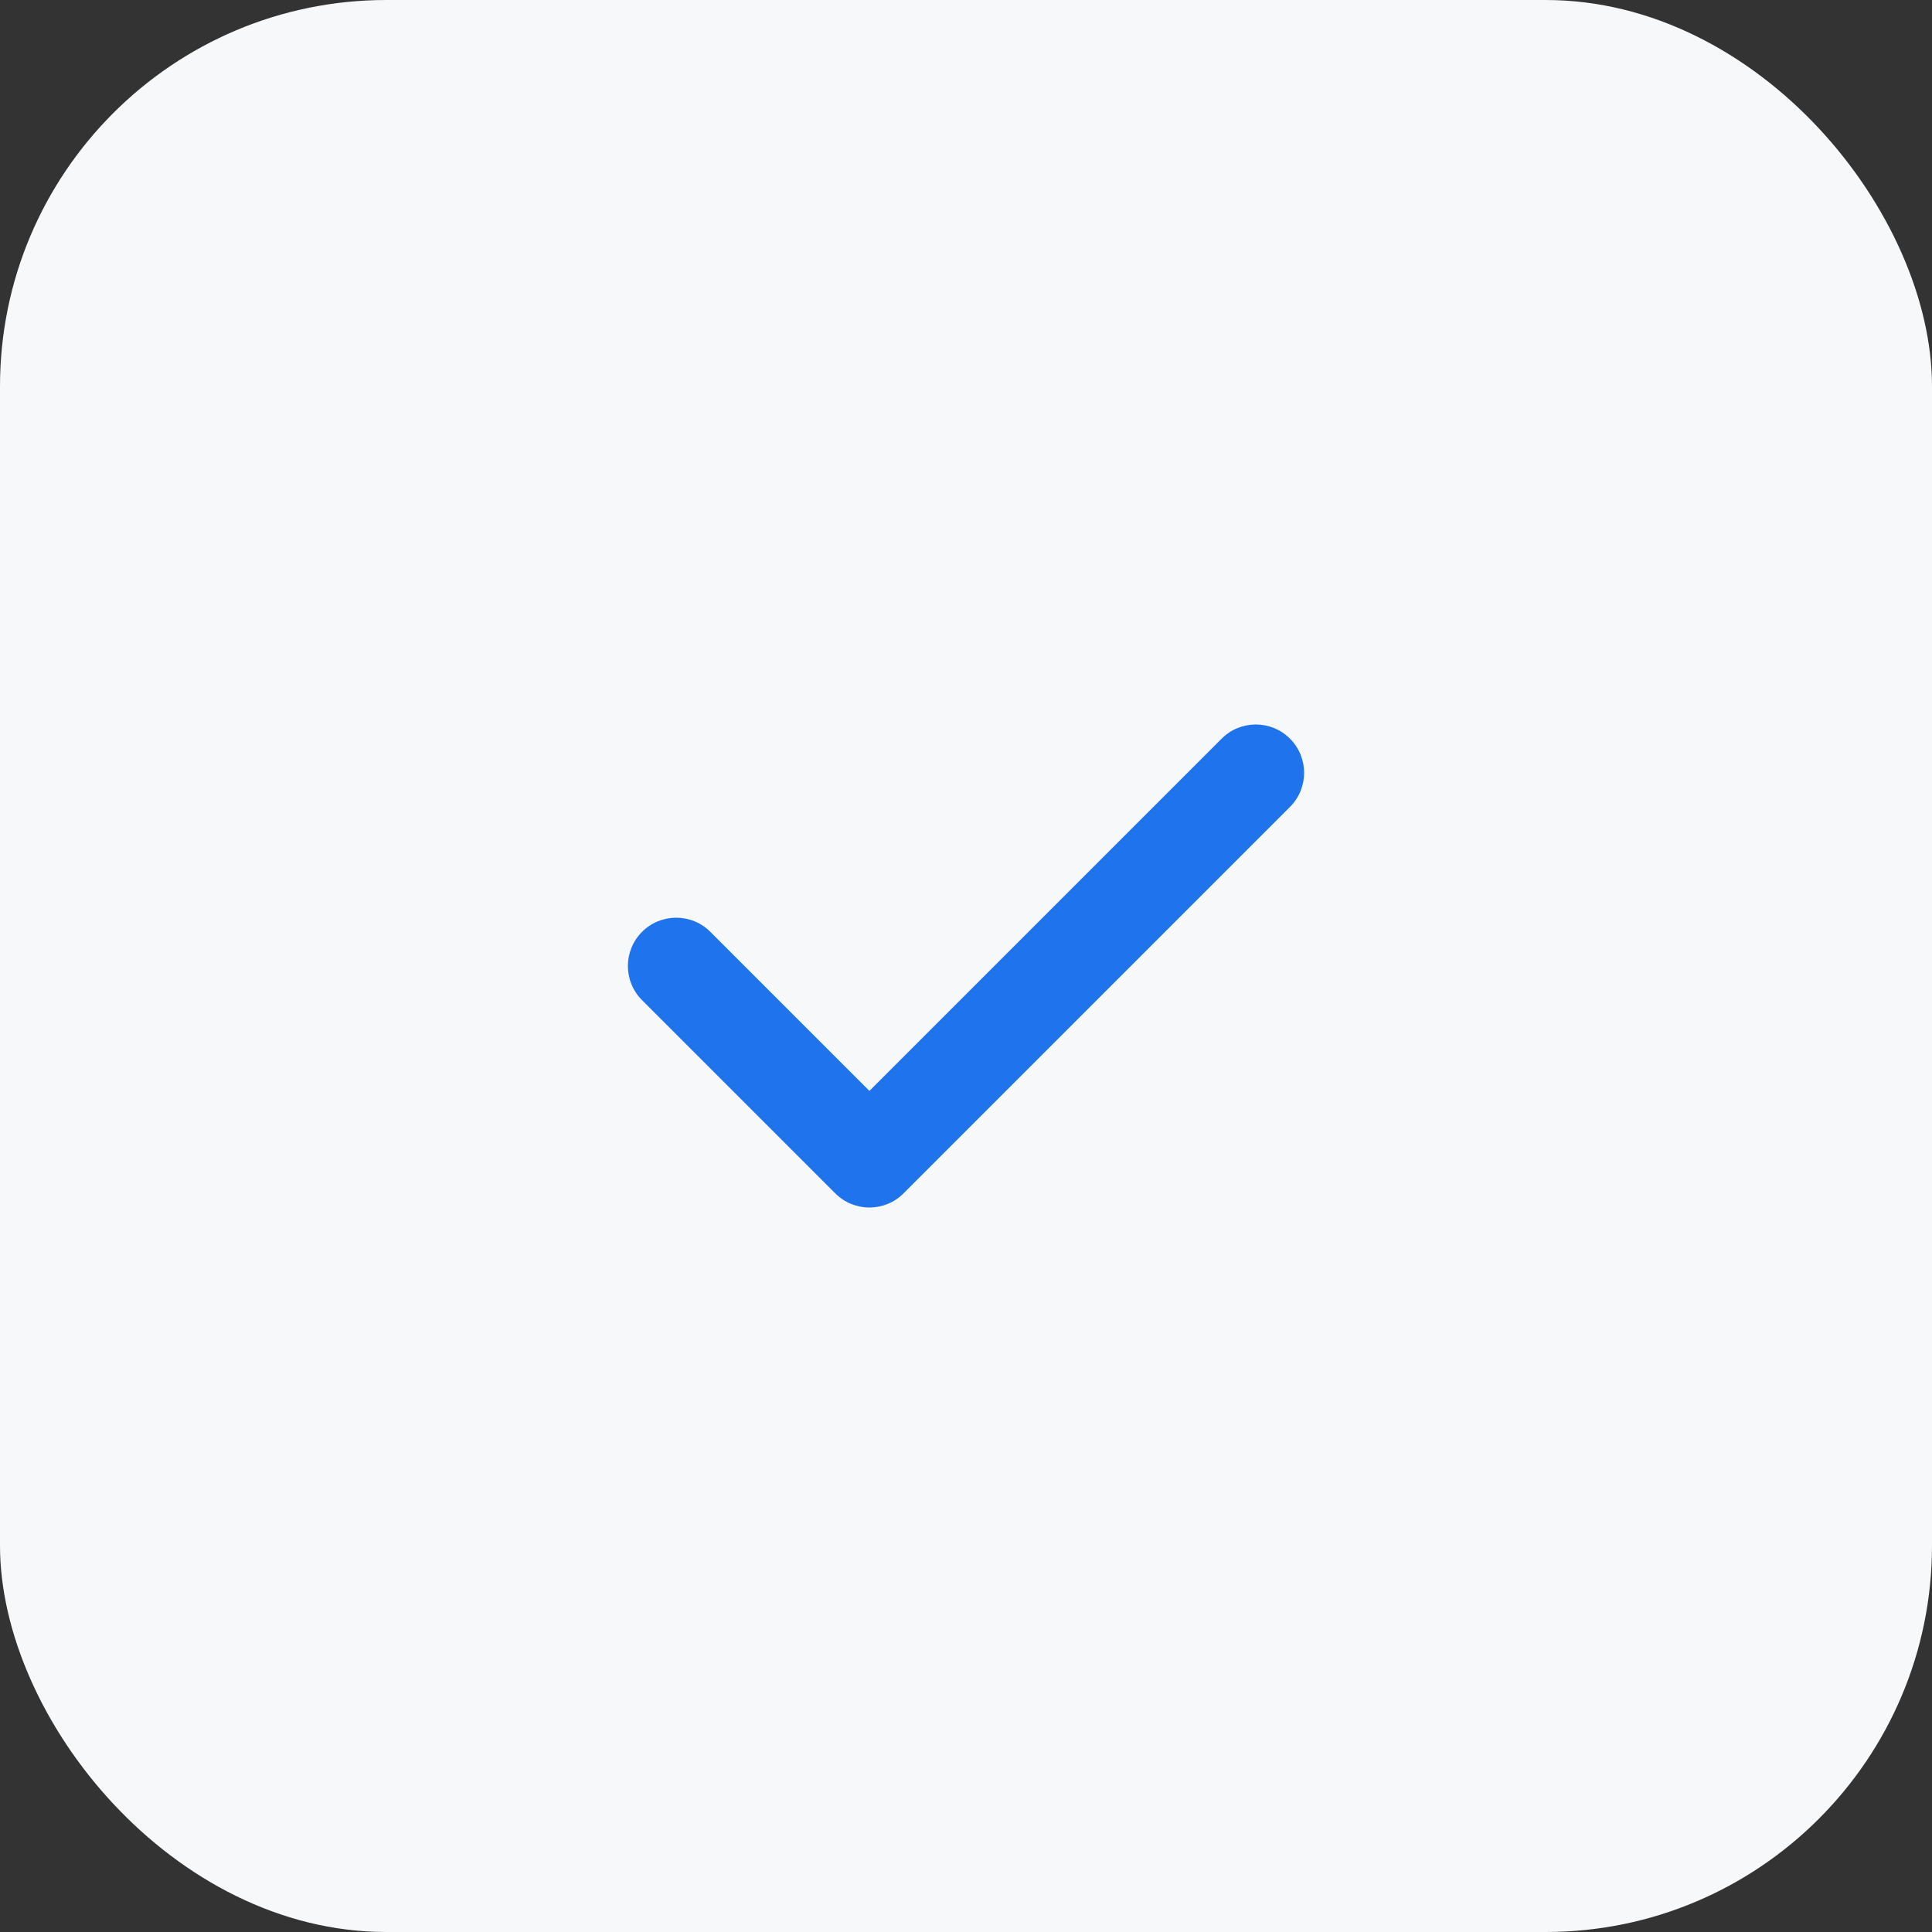
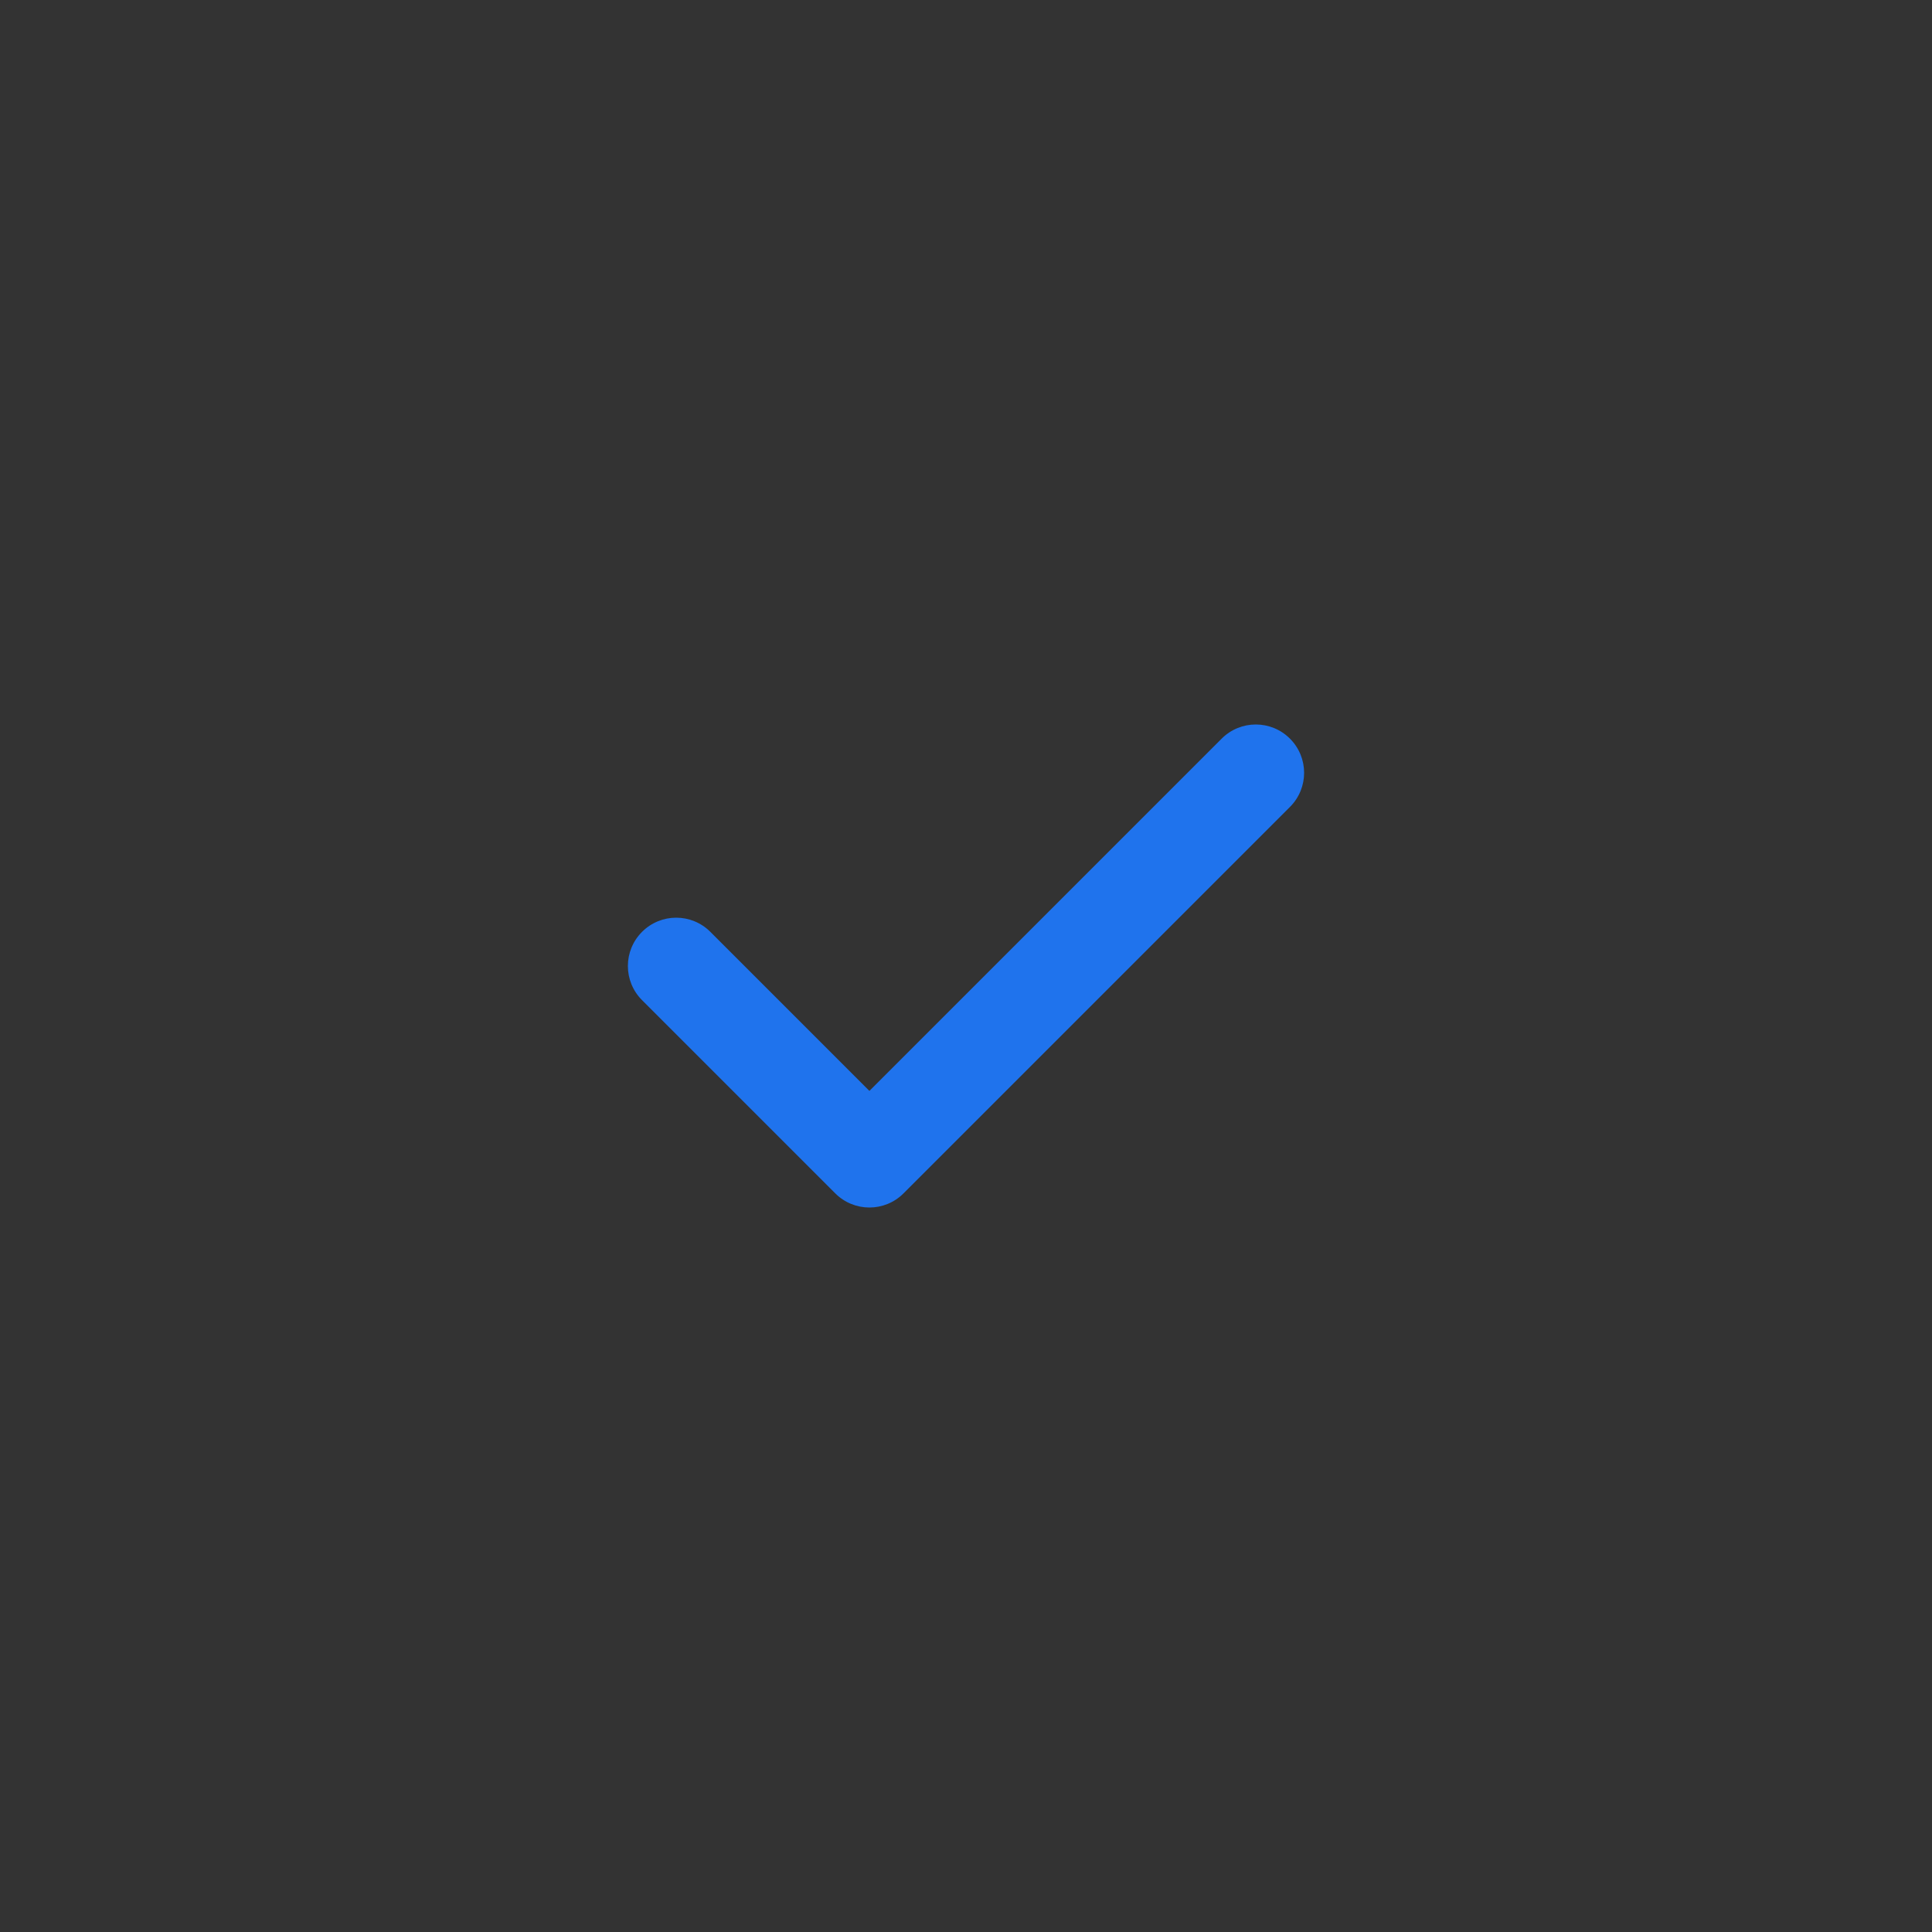
<svg xmlns="http://www.w3.org/2000/svg" width="40" height="40" viewBox="0 0 40 40" fill="none">
  <rect x="0" y="0" width="40" height="40" fill="#333333" stroke="none" />
-   <rect width="40" height="40" rx="8" fill="#F6F8FA" />
  <path d="M26.707 16.707C27.098 16.317 27.098 15.683 26.707 15.293C26.317 14.902 25.683 14.902 25.293 15.293L18 22.586L14.707 19.293C14.317 18.902 13.683 18.902 13.293 19.293C12.902 19.683 12.902 20.317 13.293 20.707L17.293 24.707C17.683 25.098 18.317 25.098 18.707 24.707L26.707 16.707Z" fill="#1F73ED" />
</svg>